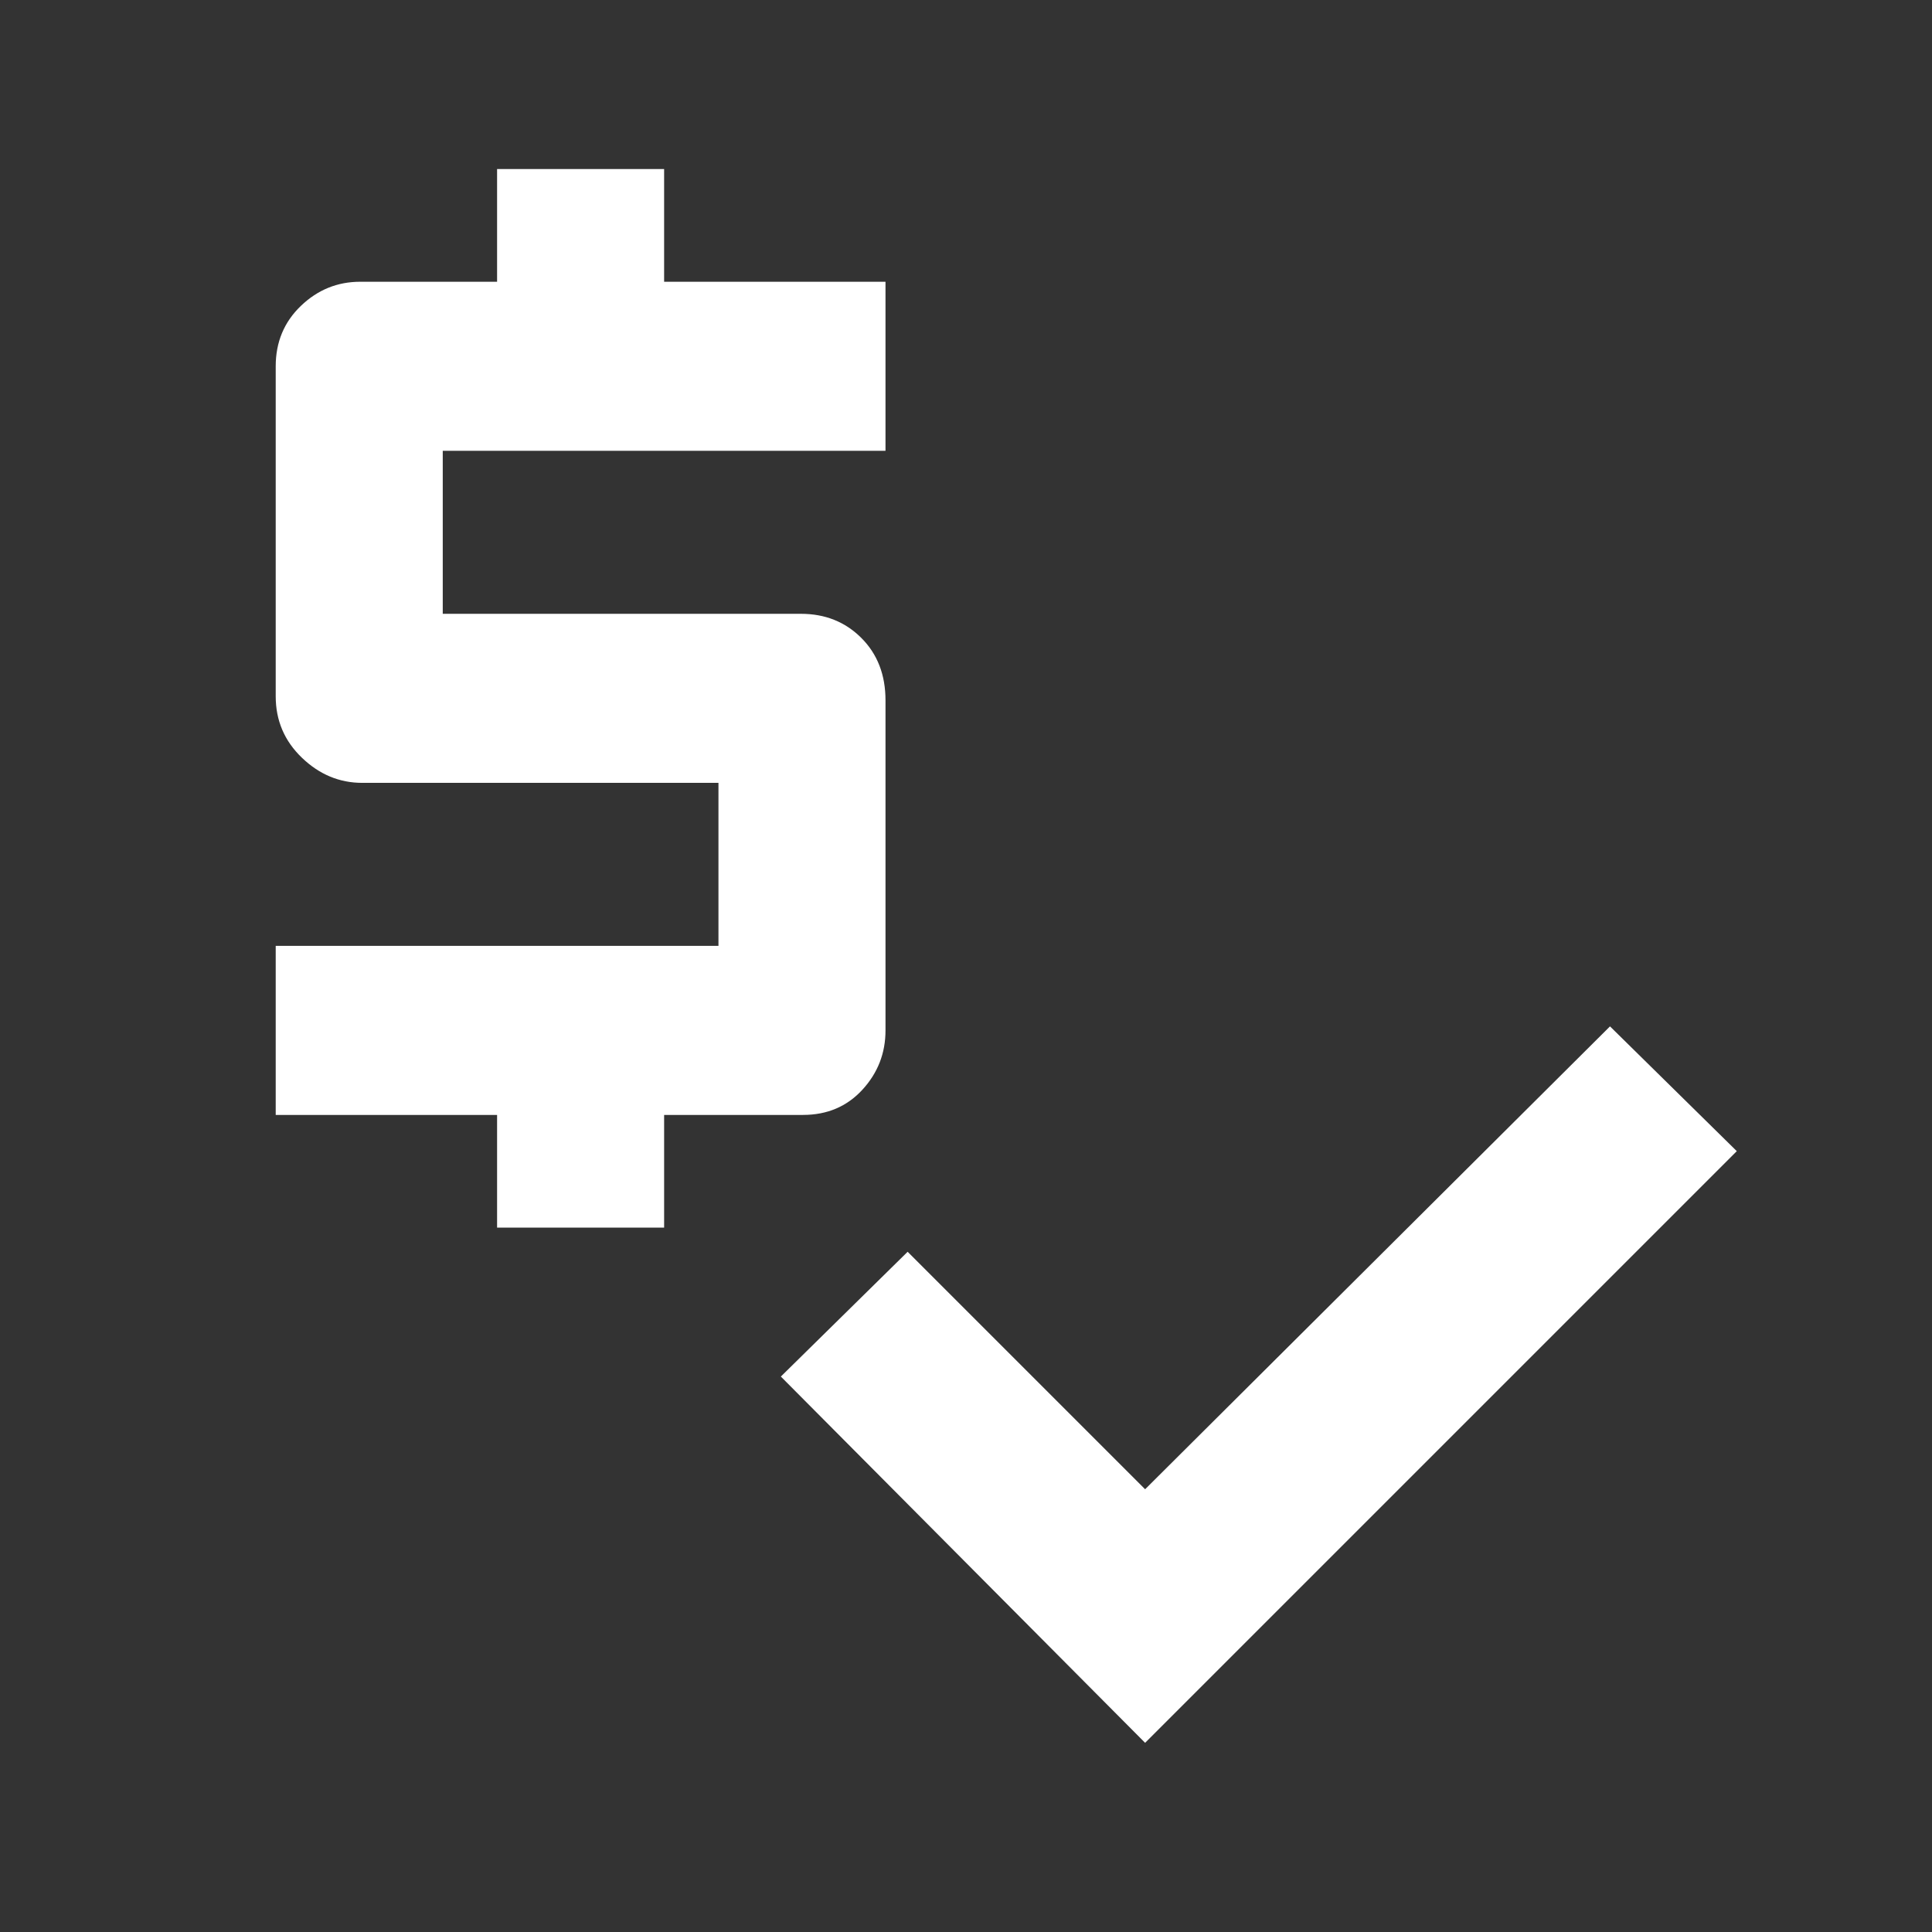
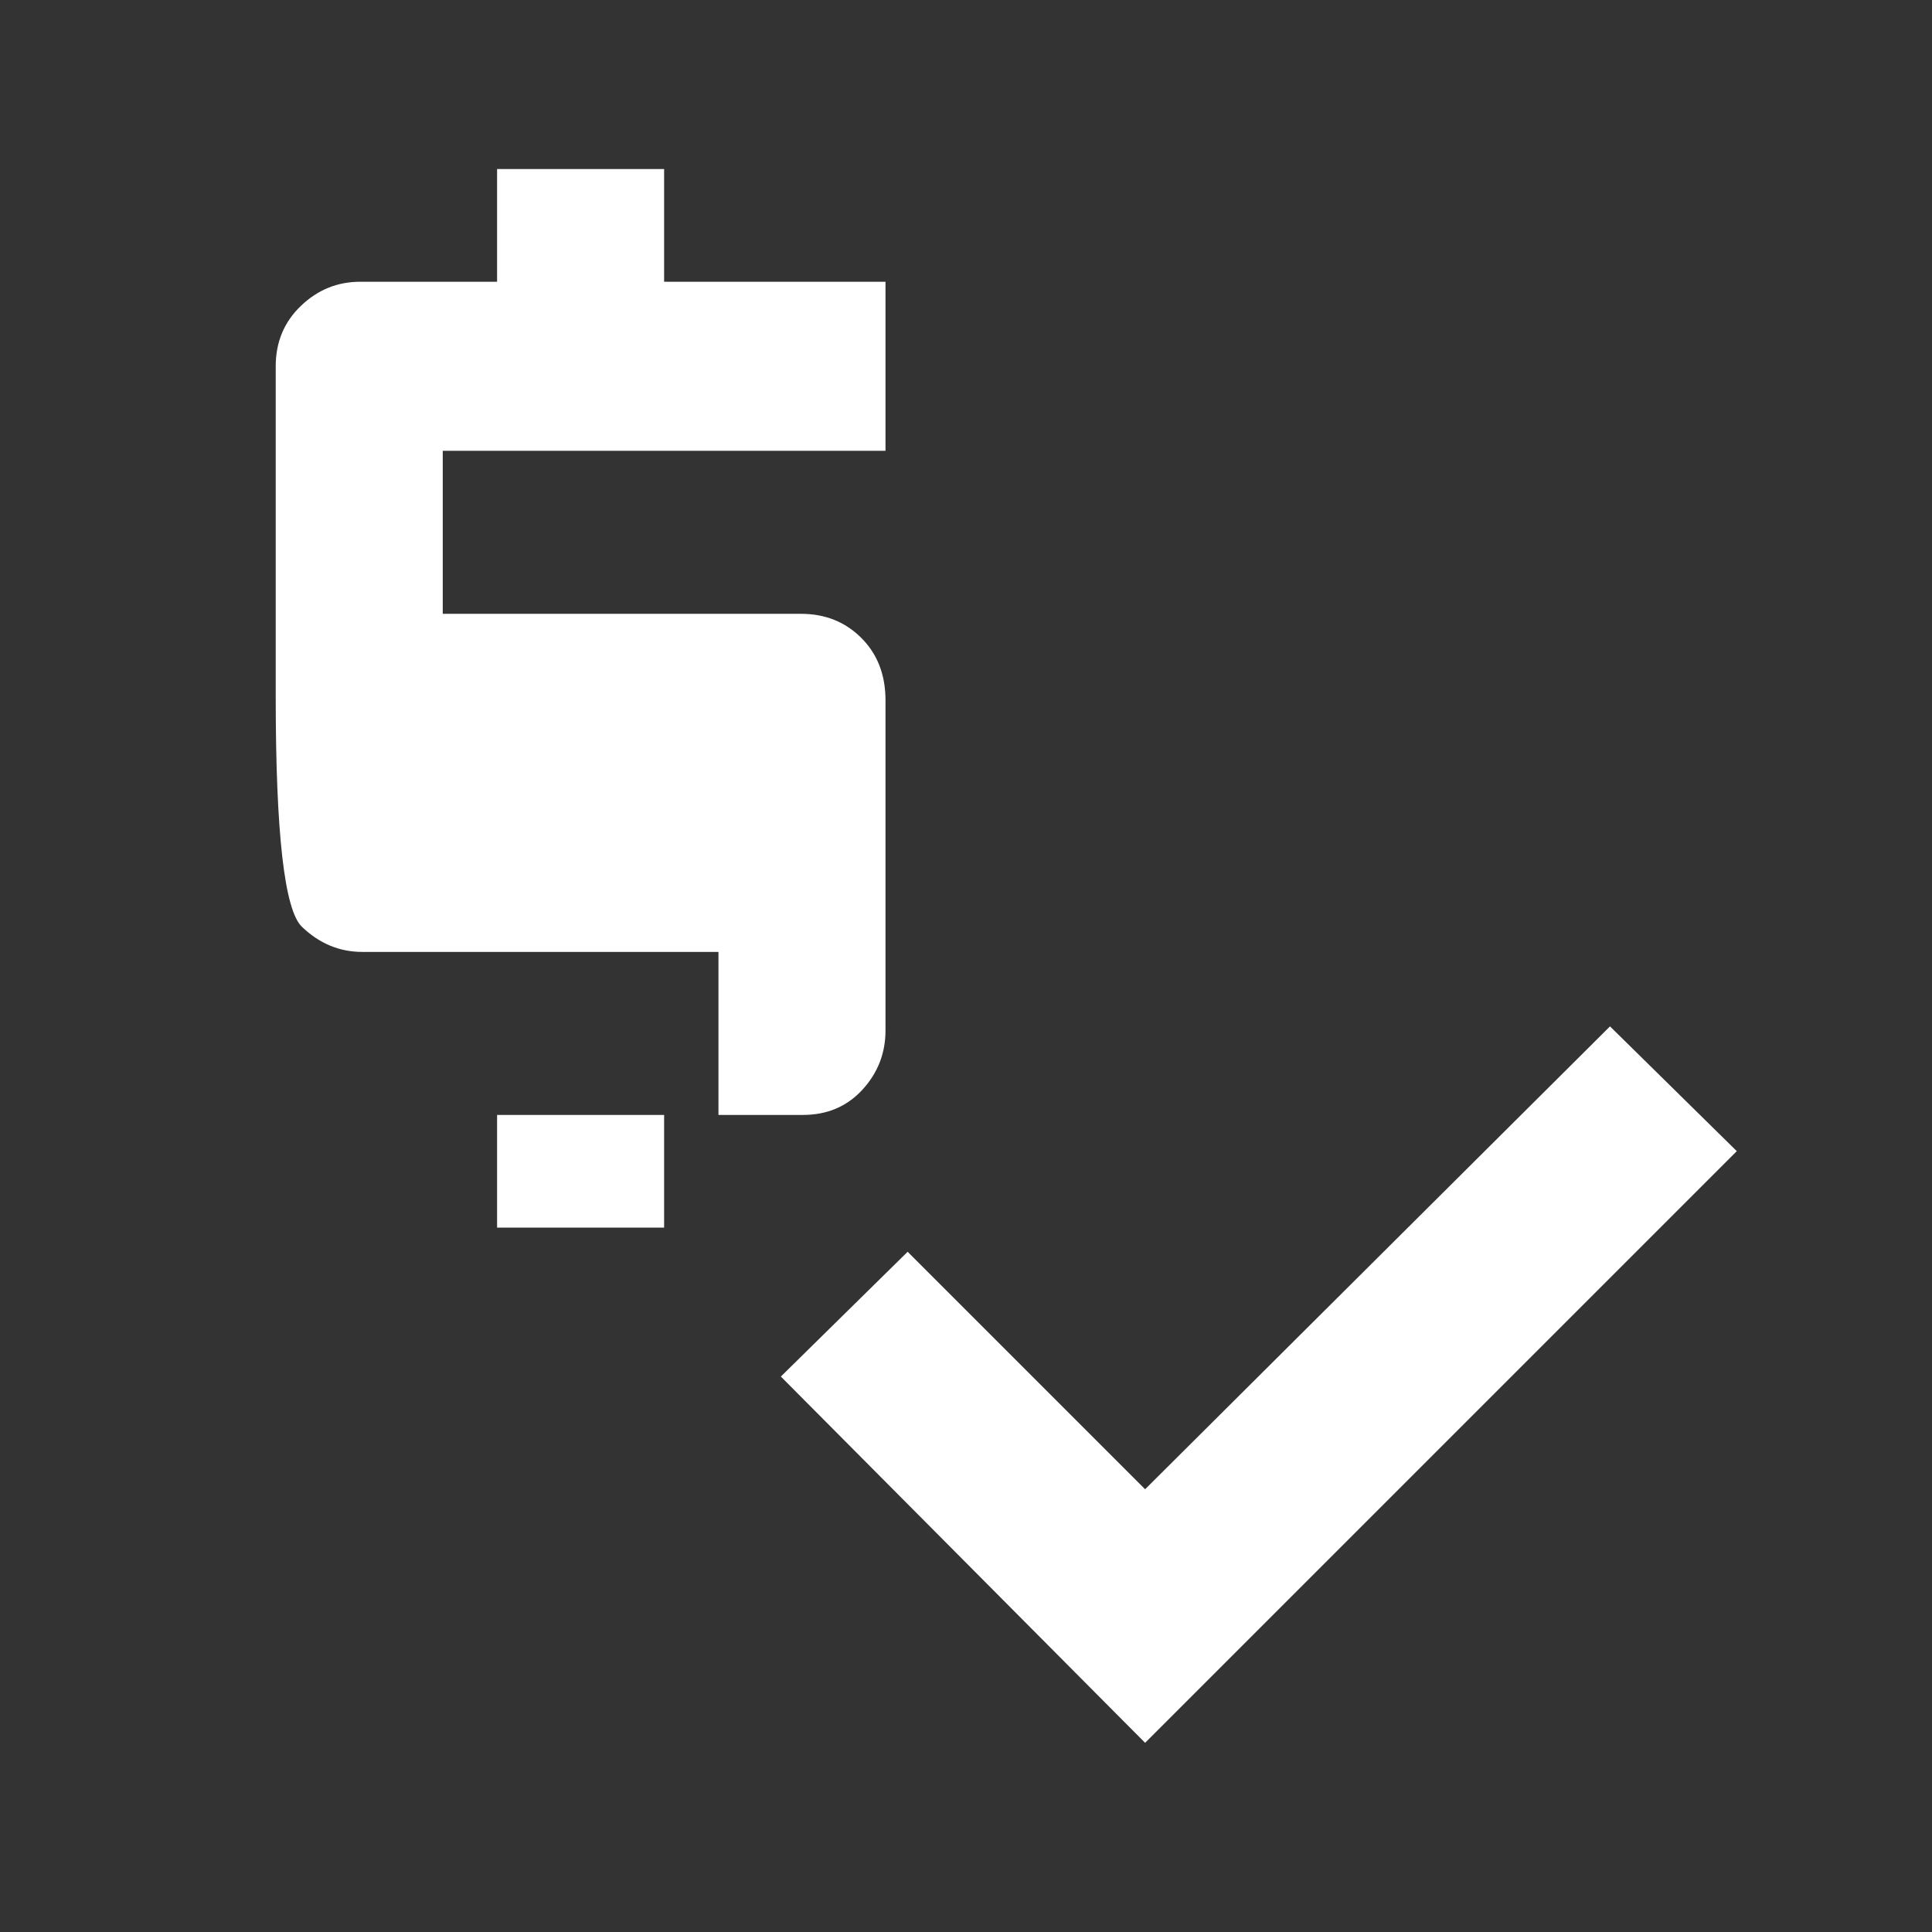
<svg xmlns="http://www.w3.org/2000/svg" height="48px" viewBox="0 -960 960 960" width="48px" fill="#fff">
  <rect x="0" y="-960" width="960" height="960" fill="#333333" stroke="none" />
-   <path d="M247-350v-56H137v-84h220v-81H180q-17 0-30-12.5T137-614v-164q0-18 12.5-30t29.5-12h68v-56h83v56h110v84H220v81h178q18 0 30 12t12 31v164q0 17-11.5 29.5T399-406h-69v56h-83ZM569-94 388-276l63-62 118 118 231-230 63 62L569-94Z" />
+   <path d="M247-350v-56H137h220v-81H180q-17 0-30-12.5T137-614v-164q0-18 12.5-30t29.5-12h68v-56h83v56h110v84H220v81h178q18 0 30 12t12 31v164q0 17-11.5 29.5T399-406h-69v56h-83ZM569-94 388-276l63-62 118 118 231-230 63 62L569-94Z" />
</svg>